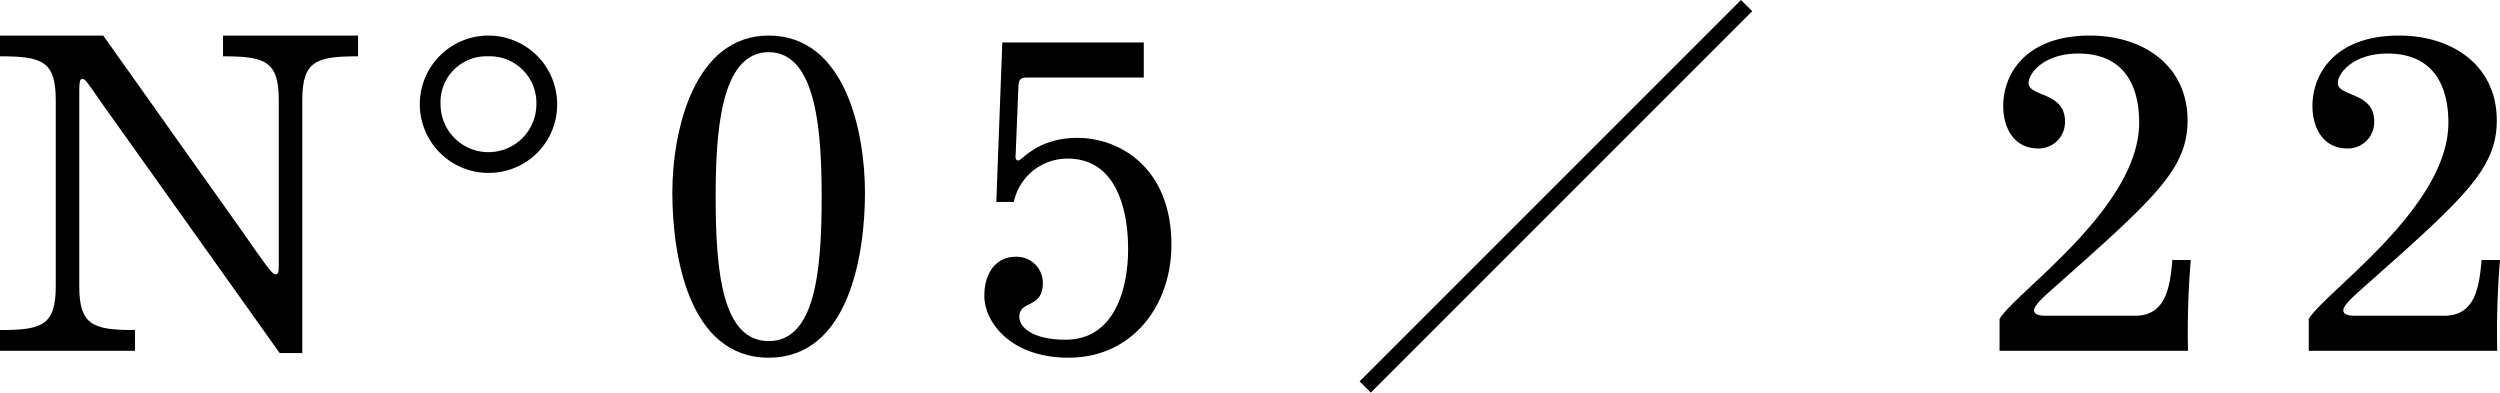
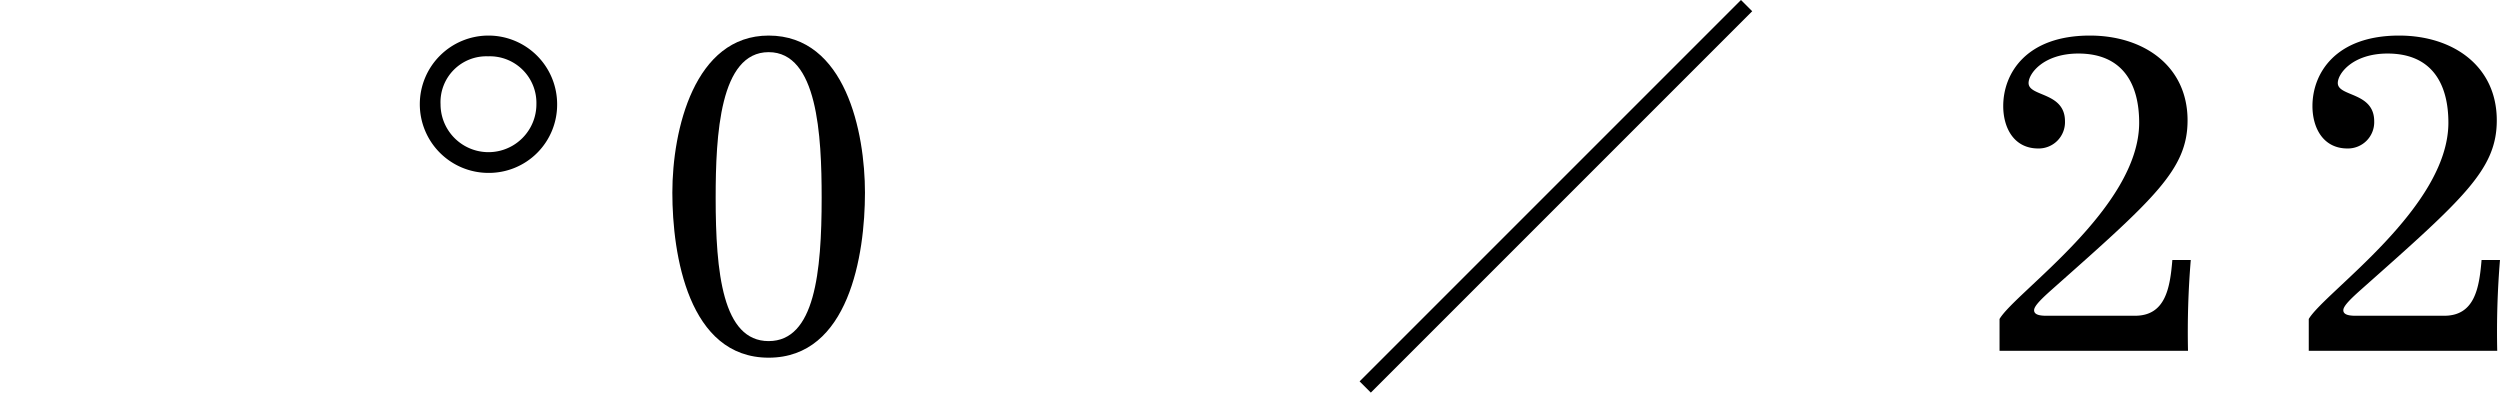
<svg xmlns="http://www.w3.org/2000/svg" id="レイヤー_1" data-name="レイヤー 1" viewBox="0 0 314.648 49.414">
  <defs>
    <style>.cls-1{fill:none;stroke:#000;stroke-miterlimit:10;stroke-width:2px;}</style>
  </defs>
  <title>num_05</title>
-   <path d="M12.702,12.829c-1.74-2.494-1.973-2.899-2.32-2.899-.406,0-.406.464-.406,2.552V36.029c0,4.93,1.74,5.51,7.018,5.51v2.609H0V41.539c5.278,0,7.018-.58,7.018-5.51V12.598C7.018,7.667,5.278,7.088,0,7.088V4.477H12.992L30.159,28.663c3.422,4.872,4.061,5.858,4.524,5.858.348,0,.405-.232.405-1.334V12.598c0-4.93-1.739-5.51-7.018-5.51V4.477H45.065V7.088c-5.278,0-7.019.58-7.019,5.51V44.438h-2.842Z" />
-   <path d="M61.479,21.761a8.642,8.642,0,1,1,8.642-8.642A8.589,8.589,0,0,1,61.479,21.761ZM61.421,7.088A5.771,5.771,0,0,0,55.447,13.119a6.032,6.032,0,0,0,12.064,0A5.866,5.866,0,0,0,61.421,7.088Z" />
+   <path d="M61.479,21.761a8.642,8.642,0,1,1,8.642-8.642A8.589,8.589,0,0,1,61.479,21.761M61.421,7.088A5.771,5.771,0,0,0,55.447,13.119a6.032,6.032,0,0,0,12.064,0A5.866,5.866,0,0,0,61.421,7.088Z" />
  <path d="M96.743,4.477c9.686,0,12.121,12.18,12.121,19.777,0,7.83-2.029,20.764-12.121,20.764S84.621,32.085,84.621,24.255C84.621,16.309,87.405,4.477,96.743,4.477Zm0,38.453c5.8,0,6.67-8.642,6.67-18.038,0-7.888-.522-18.328-6.67-18.328-6.148,0-6.67,10.44-6.67,18.328C90.073,34.289,90.943,42.931,96.743,42.931Z" />
-   <path d="M126.149,5.348h17.806V9.755H129.571c-.87,0-1.334,0-1.392,1.044l-.349,8.642c-.058.406,0,.754.349.754.464,0,2.378-2.842,7.424-2.842,5.394,0,11.831,3.828,11.831,13.456,0,7.656-4.93,14.209-12.934,14.209-7.424,0-10.613-4.582-10.613-7.771,0-3.016,1.565-4.93,3.943-4.93a3.294,3.294,0,0,1,3.422,3.306c0,3.248-2.958,2.146-2.958,4.233,0,1.508,1.973,2.9,5.8,2.9,6.148,0,7.889-6.322,7.889-11.426,0-4.872-1.45-11.368-7.599-11.368a6.889,6.889,0,0,0-6.785,5.452h-2.204Z" />
  <path d="M251.661,40.146c1.972-3.363,17.573-13.978,17.573-24.707,0-4.756-1.972-8.7-7.655-8.7-4.35,0-6.264,2.494-6.264,3.712,0,1.74,4.582,1.103,4.582,4.814a3.309,3.309,0,0,1-3.364,3.422c-3.074,0-4.408-2.61-4.408-5.336,0-4.118,2.9-8.874,10.904-8.874,6.785,0,12.296,3.828,12.296,10.672,0,6.147-4.118,9.802-16.937,21.169-1.508,1.334-2.378,2.204-2.378,2.726,0,.464.465.696,1.509.696h11.193c3.828,0,4.408-3.48,4.698-7.018h2.319a109.103,109.103,0,0,0-.348,11.426H251.661Z" />
  <path d="M290.579,40.146c1.972-3.363,17.573-13.978,17.573-24.707,0-4.756-1.972-8.7-7.655-8.7-4.35,0-6.264,2.494-6.264,3.712,0,1.74,4.582,1.103,4.582,4.814a3.309,3.309,0,0,1-3.364,3.422c-3.074,0-4.408-2.61-4.408-5.336,0-4.118,2.9-8.874,10.904-8.874,6.785,0,12.296,3.828,12.296,10.672,0,6.147-4.118,9.802-16.937,21.169-1.508,1.334-2.378,2.204-2.378,2.726,0,.464.465.696,1.509.696h11.193c3.828,0,4.408-3.48,4.698-7.018h2.319a109.103,109.103,0,0,0-.348,11.426H290.579Z" />
  <line class="cls-1" x1="219.825" y1="0.707" x2="171.825" y2="48.707" />
</svg>